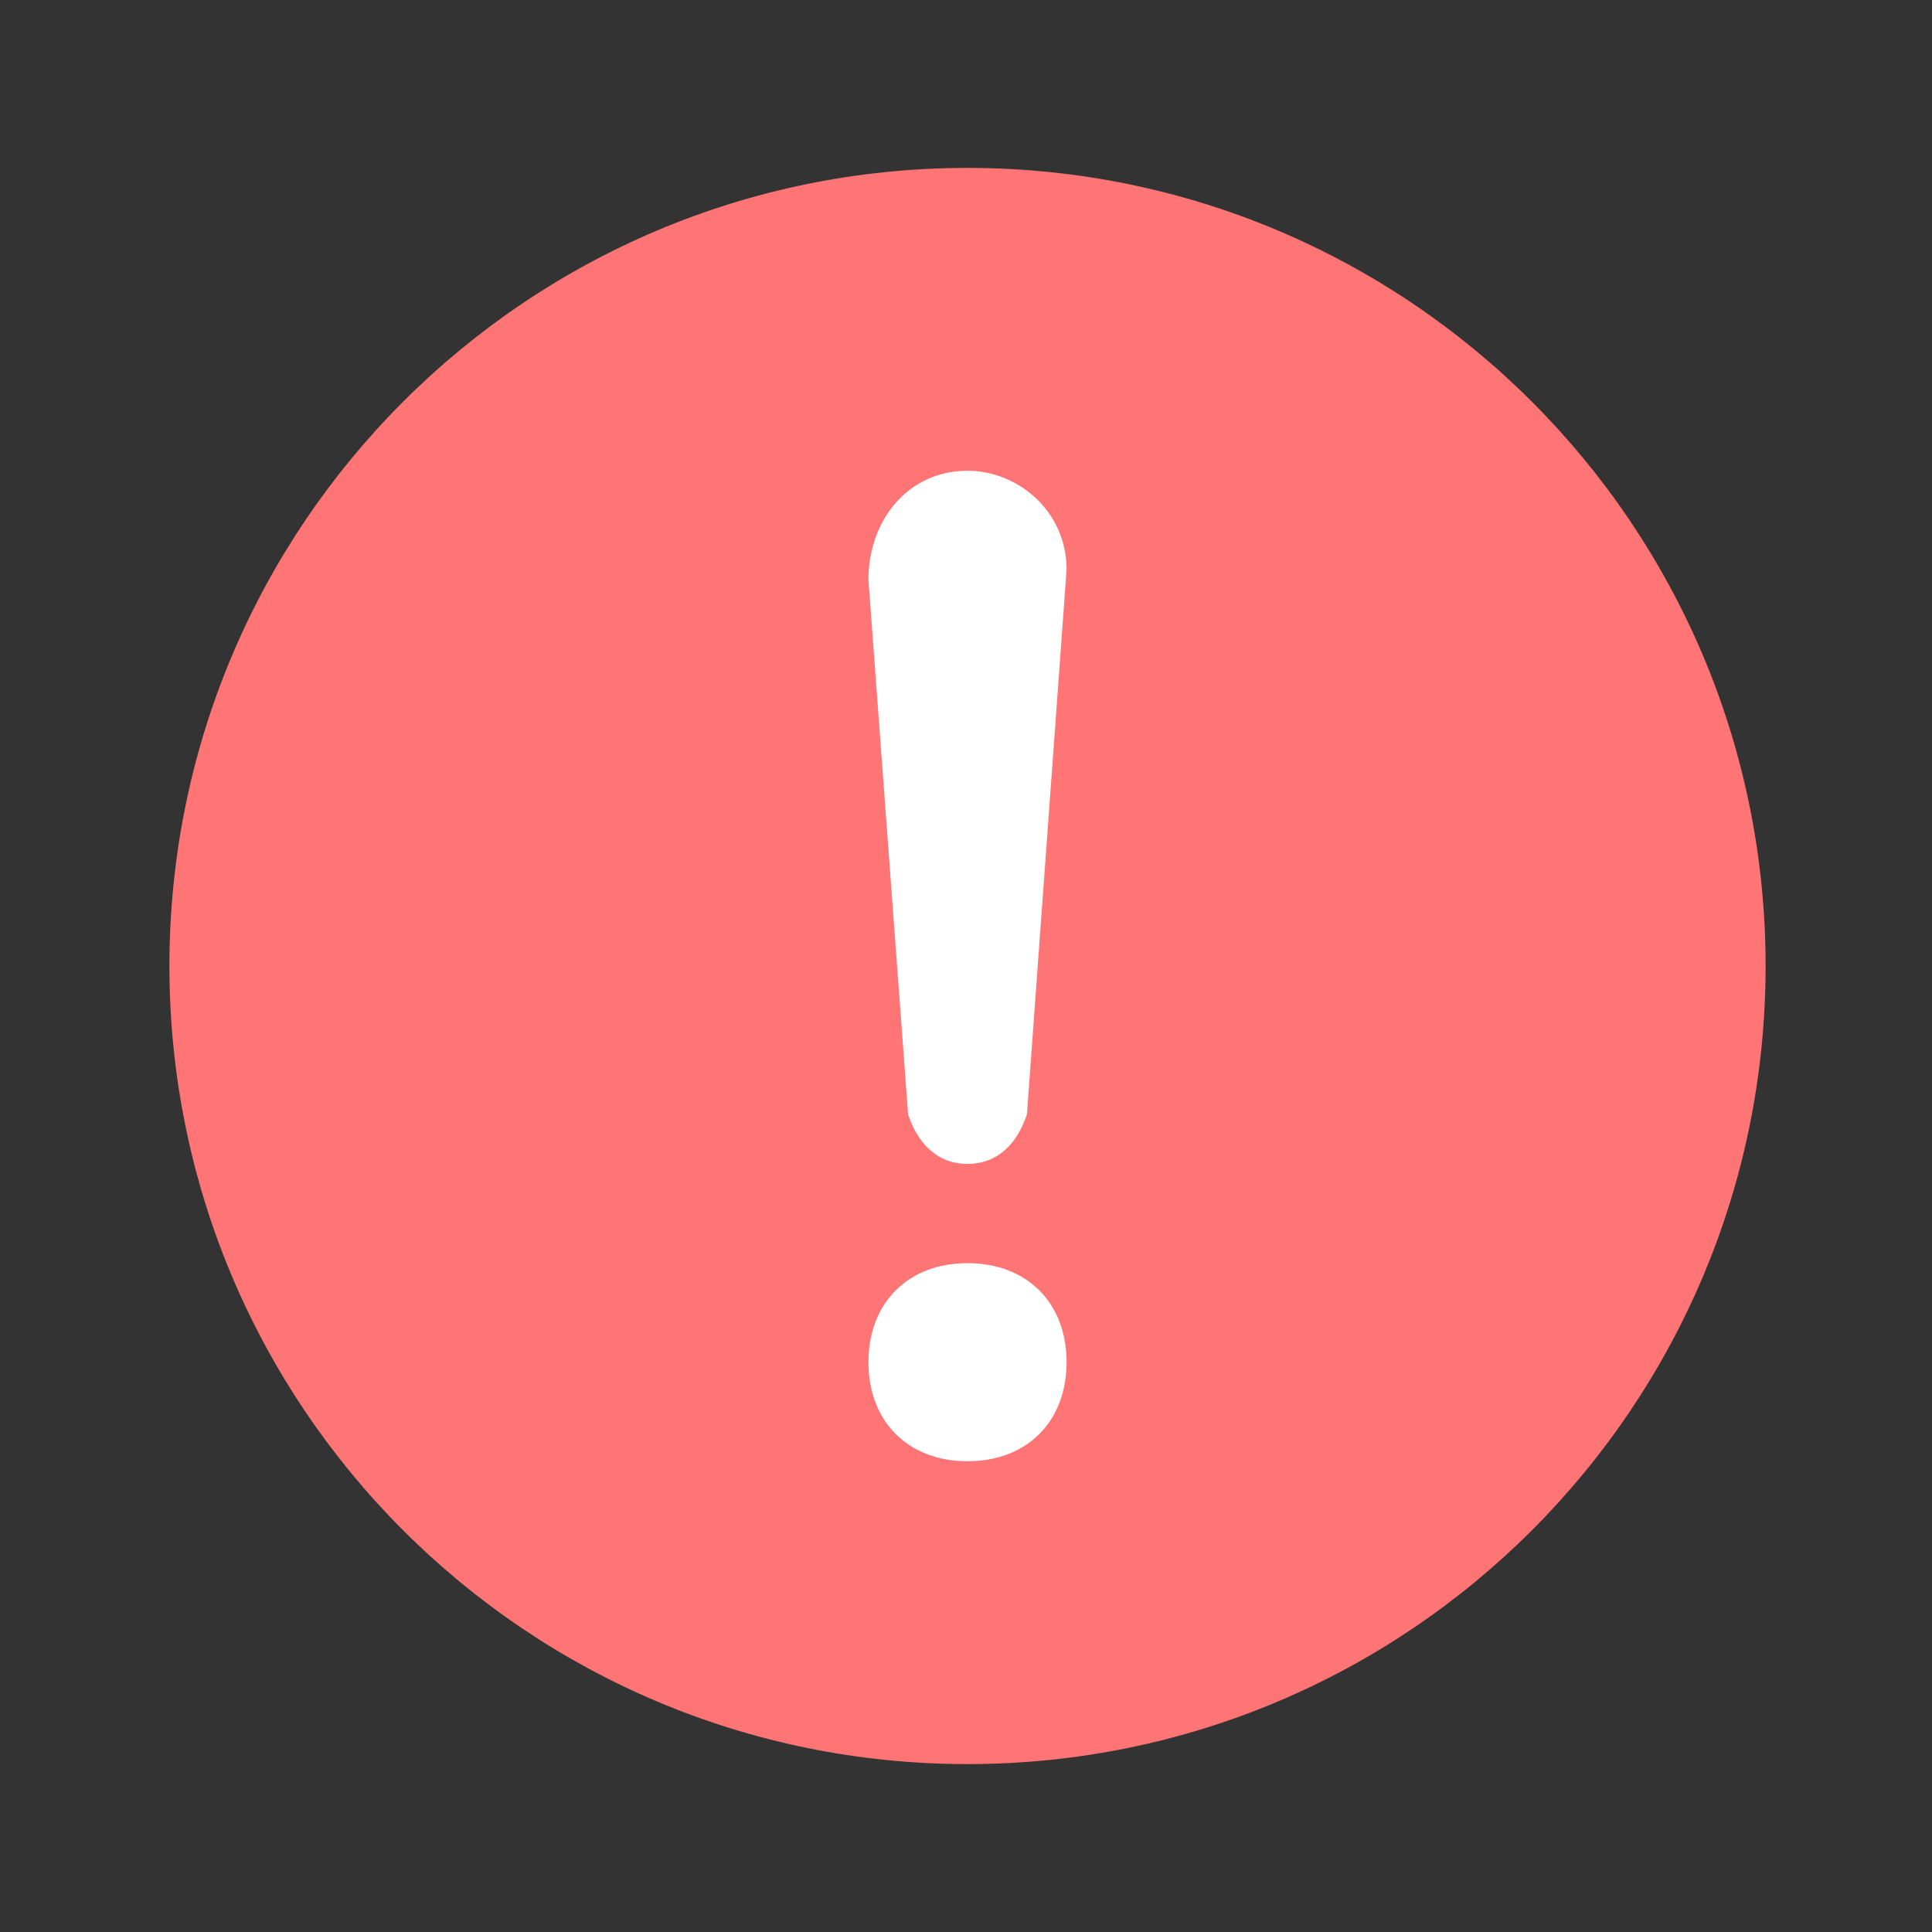
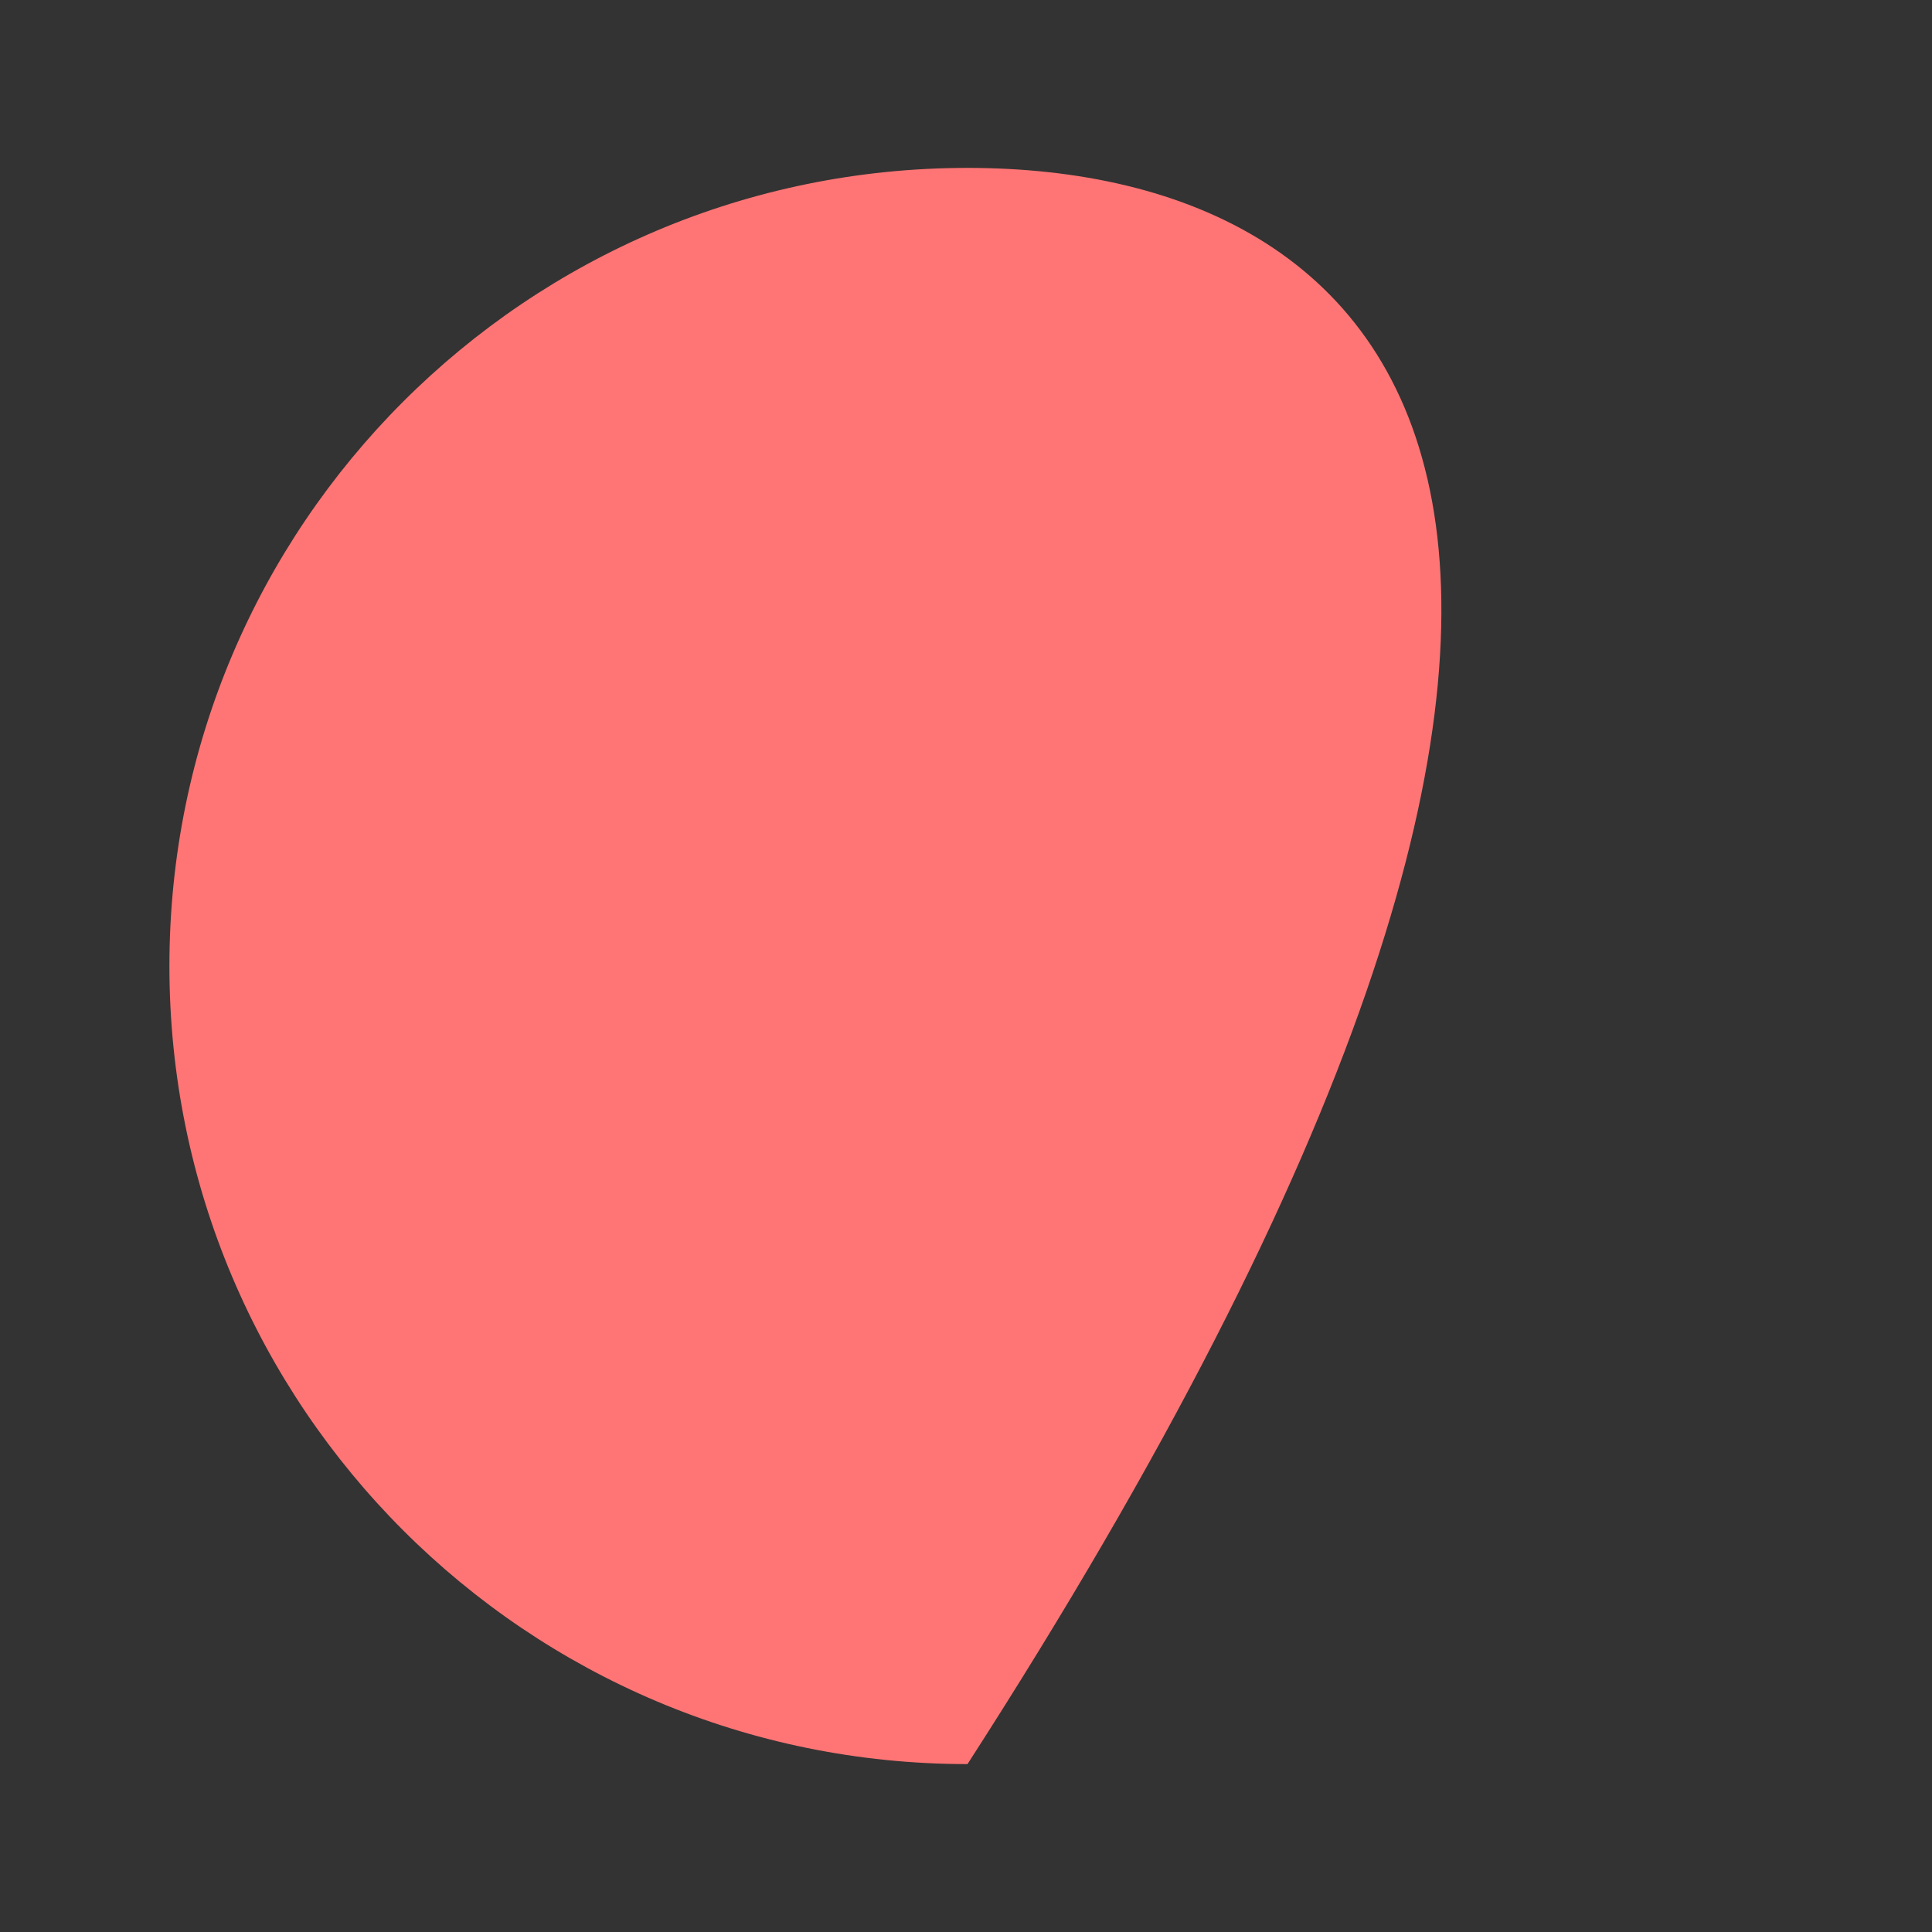
<svg xmlns="http://www.w3.org/2000/svg" width="32px" height="32px" viewBox="0 0 32 32" version="1.1">
  <rect x="0" y="0" width="32" height="32" fill="#333333" stroke="none" />
  <title>失败</title>
  <g id="Coinbase" stroke="none" stroke-width="1" fill="none" fill-rule="evenodd">
    <g id="交易记录" transform="translate(-553, -483)" fill-rule="nonzero">
      <g id="编组-5" transform="translate(32, 383)">
        <g id="编组-3" transform="translate(32, 99)">
          <g id="失败" transform="translate(489, 1)">
-             <rect id="矩形" fill="#000000" opacity="0" x="0" y="0" width="32" height="32" />
-             <path d="M2.806,16 C2.806,23.301 8.724,29.219 16.025,29.219 C23.326,29.219 29.244,23.301 29.244,16 C29.244,8.699 23.326,2.781 16.025,2.781 C8.724,2.781 2.806,8.699 2.806,16 Z" id="路径" fill="#FF7575" />
-             <path d="M15.041,18.459 C15.206,18.953 15.534,19.278 16.025,19.278 C16.519,19.278 16.844,18.95 17.009,18.459 L17.666,9.438 C17.666,8.453 16.847,7.797 16.025,7.797 C15.041,7.797 14.384,8.616 14.384,9.603 L15.041,18.459 L15.041,18.459 Z M16.025,20.922 C15.041,20.922 14.384,21.578 14.384,22.562 C14.384,23.547 15.041,24.203 16.025,24.203 C17.009,24.203 17.666,23.547 17.666,22.562 C17.666,21.578 17.009,20.922 16.025,20.922 Z" id="形状" fill="#FFFFFF" />
+             <path d="M2.806,16 C2.806,23.301 8.724,29.219 16.025,29.219 C29.244,8.699 23.326,2.781 16.025,2.781 C8.724,2.781 2.806,8.699 2.806,16 Z" id="路径" fill="#FF7575" />
          </g>
        </g>
      </g>
    </g>
  </g>
</svg>